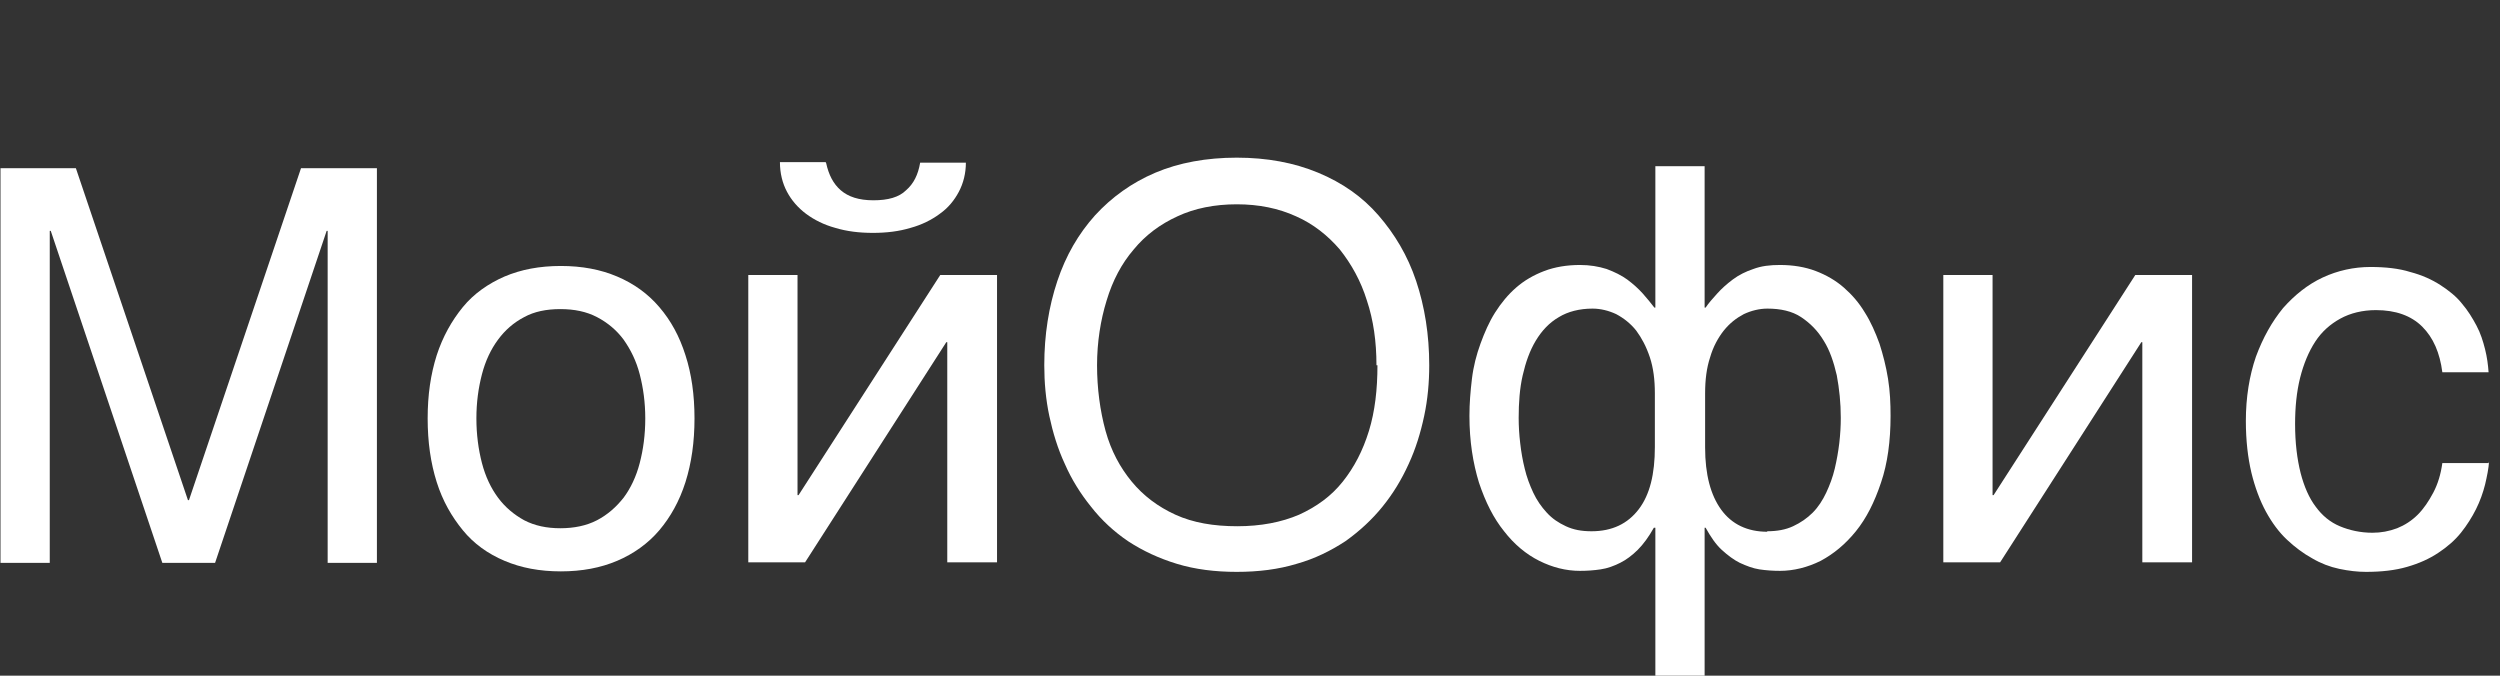
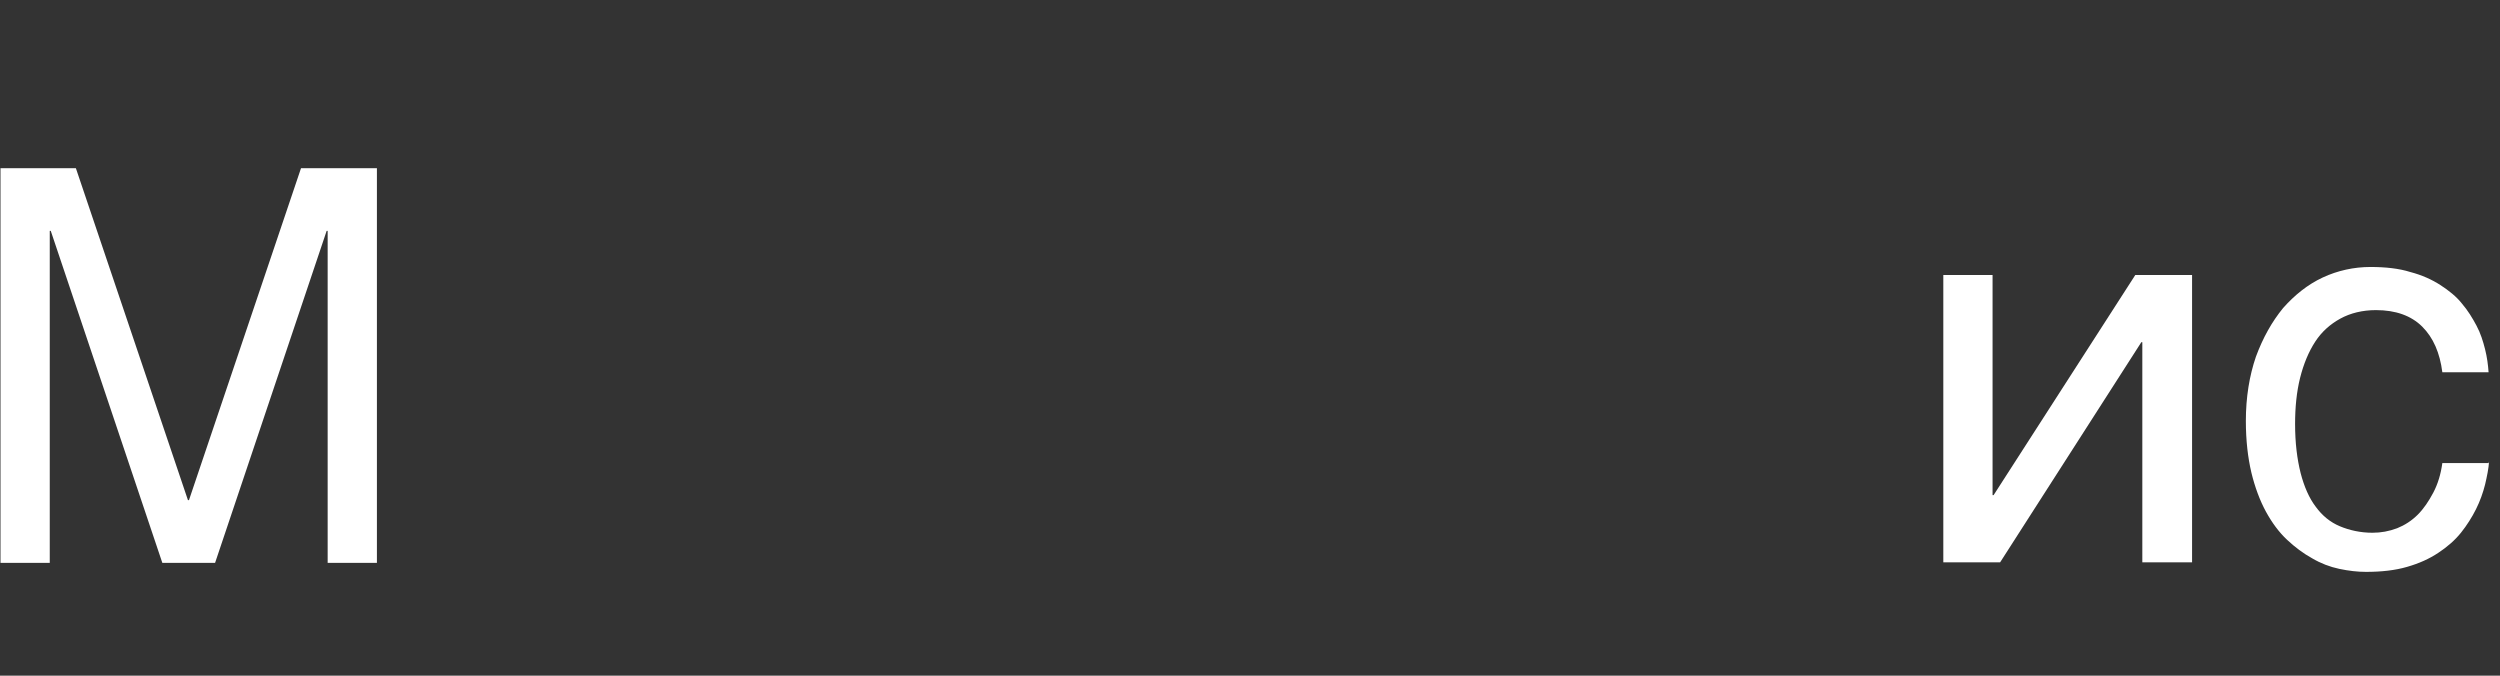
<svg xmlns="http://www.w3.org/2000/svg" width="111" height="30" viewBox="0 0 111 30" fill="none">
  <rect x="0" y="0" width="111" height="30" fill="#333333" stroke="none" />
  <path d="M0 7.468H3.369L8.345 22.207H8.39L13.365 7.468H16.735V24.99H14.548V10.251H14.503L9.55 24.99H7.207L2.254 10.251H2.209V24.99H0.022V7.468H0Z" fill="white" />
-   <path d="M30.836 18.578C30.836 19.624 30.702 20.559 30.435 21.406C30.167 22.252 29.765 22.964 29.274 23.543C28.784 24.122 28.136 24.59 27.4 24.901C26.664 25.213 25.838 25.369 24.901 25.369C23.964 25.369 23.138 25.213 22.402 24.901C21.666 24.59 21.041 24.144 20.55 23.543C20.059 22.942 19.657 22.252 19.39 21.406C19.122 20.559 18.988 19.624 18.988 18.578C18.988 17.531 19.122 16.619 19.39 15.773C19.657 14.949 20.059 14.236 20.55 13.635C21.041 13.034 21.688 12.589 22.402 12.277C23.138 11.965 23.964 11.809 24.901 11.809C25.838 11.809 26.664 11.965 27.4 12.277C28.136 12.589 28.761 13.034 29.274 13.635C29.788 14.236 30.167 14.926 30.435 15.773C30.702 16.596 30.836 17.531 30.836 18.578ZM28.65 18.578C28.65 17.865 28.56 17.22 28.404 16.619C28.248 16.017 28.003 15.528 27.69 15.082C27.378 14.659 26.976 14.325 26.508 14.08C26.039 13.835 25.503 13.724 24.879 13.724C24.254 13.724 23.718 13.835 23.272 14.08C22.804 14.325 22.424 14.659 22.112 15.082C21.799 15.505 21.554 16.017 21.398 16.619C21.242 17.22 21.152 17.865 21.152 18.578C21.152 19.29 21.242 19.958 21.398 20.559C21.554 21.161 21.799 21.673 22.112 22.096C22.424 22.519 22.826 22.853 23.272 23.098C23.741 23.343 24.276 23.454 24.879 23.454C25.481 23.454 26.039 23.343 26.508 23.098C26.976 22.853 27.355 22.519 27.69 22.096C28.003 21.673 28.248 21.161 28.404 20.559C28.56 19.958 28.65 19.313 28.65 18.578Z" fill="white" />
-   <path d="M33.224 12.21H35.41V21.985H35.455L41.747 12.21H44.268V24.968H42.059V15.194H42.015L35.745 24.968H33.224V12.21ZM36.682 7.245C36.794 7.757 36.995 8.158 37.329 8.447C37.664 8.737 38.133 8.893 38.779 8.893C39.427 8.893 39.917 8.759 40.23 8.447C40.565 8.158 40.765 7.757 40.855 7.223H42.885C42.885 7.69 42.774 8.136 42.573 8.514C42.372 8.893 42.104 9.227 41.725 9.494C41.368 9.761 40.922 9.984 40.431 10.117C39.917 10.273 39.36 10.34 38.757 10.34C38.155 10.34 37.597 10.273 37.084 10.117C36.593 9.984 36.147 9.761 35.79 9.494C35.433 9.227 35.142 8.893 34.942 8.514C34.741 8.136 34.629 7.69 34.629 7.2H36.66L36.682 7.245Z" fill="white" />
-   <path d="M63.458 16.218C63.458 16.975 63.391 17.732 63.234 18.467C63.078 19.201 62.855 19.936 62.543 20.604C62.23 21.294 61.851 21.918 61.382 22.497C60.914 23.076 60.356 23.588 59.731 24.033C59.084 24.456 58.37 24.812 57.567 25.035C56.764 25.28 55.871 25.391 54.912 25.391C53.952 25.391 53.06 25.28 52.257 25.035C51.453 24.79 50.739 24.456 50.092 24.033C49.467 23.61 48.91 23.098 48.441 22.497C47.972 21.918 47.571 21.272 47.281 20.604C46.968 19.936 46.745 19.201 46.589 18.467C46.433 17.732 46.366 16.975 46.366 16.218C46.366 14.86 46.567 13.613 46.946 12.477C47.325 11.342 47.883 10.384 48.62 9.561C49.356 8.759 50.248 8.113 51.297 7.668C52.346 7.223 53.573 7 54.912 7C56.25 7 57.455 7.223 58.526 7.668C59.597 8.113 60.49 8.737 61.204 9.561C61.918 10.384 62.498 11.342 62.877 12.477C63.257 13.613 63.458 14.86 63.458 16.218ZM61.115 16.218C61.115 15.171 60.981 14.214 60.691 13.346C60.423 12.477 59.999 11.72 59.486 11.075C58.95 10.451 58.303 9.939 57.545 9.605C56.764 9.249 55.894 9.071 54.912 9.071C53.93 9.071 53.037 9.249 52.279 9.605C51.498 9.961 50.851 10.451 50.338 11.075C49.802 11.698 49.4 12.455 49.133 13.346C48.865 14.214 48.709 15.194 48.709 16.218C48.709 17.242 48.843 18.244 49.088 19.135C49.334 20.025 49.735 20.76 50.248 21.383C50.761 22.007 51.409 22.497 52.19 22.853C52.971 23.209 53.885 23.365 54.934 23.365C55.983 23.365 56.898 23.187 57.678 22.853C58.459 22.497 59.106 22.029 59.62 21.383C60.133 20.738 60.512 20.003 60.78 19.135C61.048 18.266 61.159 17.287 61.159 16.218H61.115Z" fill="white" />
-   <path d="M73.431 23.432C73.208 23.832 72.963 24.166 72.717 24.412C72.472 24.656 72.204 24.857 71.936 24.99C71.669 25.124 71.378 25.235 71.066 25.28C70.776 25.324 70.464 25.346 70.151 25.346C69.526 25.346 68.924 25.191 68.344 24.901C67.764 24.612 67.228 24.166 66.782 23.588C66.314 23.009 65.956 22.296 65.666 21.428C65.399 20.559 65.243 19.58 65.243 18.467C65.243 17.91 65.287 17.376 65.354 16.819C65.421 16.262 65.555 15.75 65.733 15.26C65.912 14.771 66.113 14.303 66.38 13.88C66.648 13.457 66.96 13.078 67.318 12.767C67.674 12.455 68.099 12.21 68.567 12.032C69.036 11.854 69.571 11.765 70.151 11.765C70.597 11.765 70.977 11.832 71.334 11.943C71.691 12.076 72.003 12.232 72.249 12.411C72.516 12.611 72.74 12.811 72.94 13.034C73.141 13.257 73.297 13.457 73.454 13.657H73.498V7.379H75.685V13.657H75.73C75.863 13.457 76.042 13.257 76.243 13.034C76.444 12.811 76.667 12.611 76.934 12.411C77.202 12.21 77.514 12.054 77.849 11.943C78.206 11.809 78.585 11.765 79.032 11.765C79.612 11.765 80.147 11.854 80.616 12.032C81.085 12.21 81.508 12.455 81.865 12.767C82.222 13.078 82.535 13.435 82.802 13.88C83.07 14.303 83.271 14.771 83.45 15.26C83.606 15.75 83.74 16.262 83.829 16.819C83.918 17.376 83.941 17.91 83.941 18.467C83.941 19.58 83.807 20.582 83.517 21.428C83.227 22.296 82.87 23.009 82.401 23.588C81.932 24.166 81.419 24.59 80.839 24.901C80.259 25.191 79.634 25.346 79.032 25.346C78.719 25.346 78.407 25.324 78.117 25.28C77.827 25.235 77.537 25.124 77.247 24.99C76.979 24.857 76.711 24.656 76.444 24.412C76.176 24.166 75.953 23.832 75.73 23.432H75.685V30H73.498V23.432H73.431ZM73.476 17.465C73.476 16.863 73.409 16.329 73.253 15.862C73.097 15.394 72.896 15.015 72.65 14.681C72.405 14.37 72.093 14.125 71.758 13.947C71.423 13.791 71.066 13.702 70.709 13.702C70.129 13.702 69.616 13.835 69.214 14.08C68.79 14.325 68.456 14.681 68.188 15.127C67.92 15.572 67.741 16.084 67.608 16.663C67.474 17.242 67.429 17.888 67.429 18.556C67.429 18.912 67.451 19.29 67.496 19.669C67.541 20.07 67.608 20.448 67.697 20.805C67.786 21.183 67.92 21.539 68.076 21.873C68.232 22.207 68.433 22.497 68.679 22.764C68.924 23.031 69.192 23.209 69.526 23.365C69.861 23.521 70.218 23.588 70.664 23.588C71.579 23.588 72.271 23.254 72.762 22.608C73.253 21.962 73.476 21.049 73.476 19.847V17.442V17.465ZM78.452 23.588C78.898 23.588 79.277 23.521 79.612 23.365C79.947 23.209 80.237 23.009 80.482 22.764C80.728 22.519 80.928 22.207 81.085 21.873C81.241 21.539 81.375 21.183 81.464 20.805C81.553 20.426 81.62 20.047 81.665 19.669C81.709 19.29 81.731 18.912 81.731 18.556C81.731 17.888 81.665 17.264 81.553 16.663C81.419 16.084 81.241 15.55 80.973 15.127C80.705 14.681 80.371 14.348 79.969 14.08C79.567 13.813 79.054 13.702 78.474 13.702C78.117 13.702 77.76 13.791 77.425 13.947C77.091 14.125 76.8 14.348 76.533 14.681C76.287 14.993 76.064 15.394 75.93 15.862C75.774 16.329 75.707 16.863 75.707 17.465V19.869C75.707 21.072 75.953 21.985 76.421 22.63C76.89 23.276 77.581 23.61 78.474 23.61L78.452 23.588Z" fill="white" />
  <path d="M86.283 12.21H88.47V21.985H88.515L94.807 12.21H97.328V24.968H95.119V15.194H95.075L88.805 24.968H86.283V12.21Z" fill="white" />
  <path d="M110.515 20.493C110.493 20.805 110.426 21.138 110.337 21.517C110.247 21.873 110.113 22.252 109.935 22.608C109.756 22.964 109.533 23.32 109.266 23.654C108.998 23.988 108.663 24.278 108.261 24.545C107.86 24.812 107.414 25.013 106.878 25.168C106.343 25.324 105.74 25.391 105.048 25.391C104.669 25.391 104.29 25.346 103.866 25.258C103.442 25.168 103.04 25.013 102.661 24.79C102.259 24.567 101.902 24.3 101.545 23.966C101.188 23.632 100.876 23.209 100.608 22.719C100.34 22.229 100.117 21.628 99.961 20.983C99.805 20.315 99.716 19.558 99.716 18.689C99.716 17.643 99.872 16.685 100.162 15.839C100.474 14.993 100.876 14.281 101.367 13.68C101.88 13.101 102.46 12.633 103.129 12.321C103.799 12.01 104.513 11.854 105.249 11.854C105.919 11.854 106.521 11.921 107.012 12.076C107.525 12.21 107.971 12.41 108.351 12.655C108.73 12.9 109.065 13.168 109.31 13.479C109.578 13.791 109.779 14.125 109.957 14.459C110.136 14.793 110.247 15.149 110.337 15.505C110.426 15.862 110.47 16.195 110.493 16.529H108.44C108.328 15.661 108.038 14.993 107.547 14.503C107.056 14.014 106.365 13.769 105.495 13.769C104.892 13.769 104.357 13.902 103.91 14.147C103.464 14.392 103.085 14.726 102.795 15.171C102.505 15.617 102.282 16.151 102.125 16.774C101.969 17.398 101.902 18.088 101.902 18.823C101.902 19.669 101.992 20.381 102.148 21.005C102.304 21.606 102.527 22.118 102.817 22.497C103.107 22.897 103.464 23.187 103.888 23.365C104.312 23.543 104.803 23.654 105.338 23.654C105.718 23.654 106.075 23.588 106.432 23.454C106.766 23.32 107.079 23.12 107.347 22.853C107.614 22.586 107.837 22.252 108.038 21.873C108.239 21.495 108.373 21.049 108.44 20.559H110.493L110.515 20.493Z" fill="white" />
</svg>